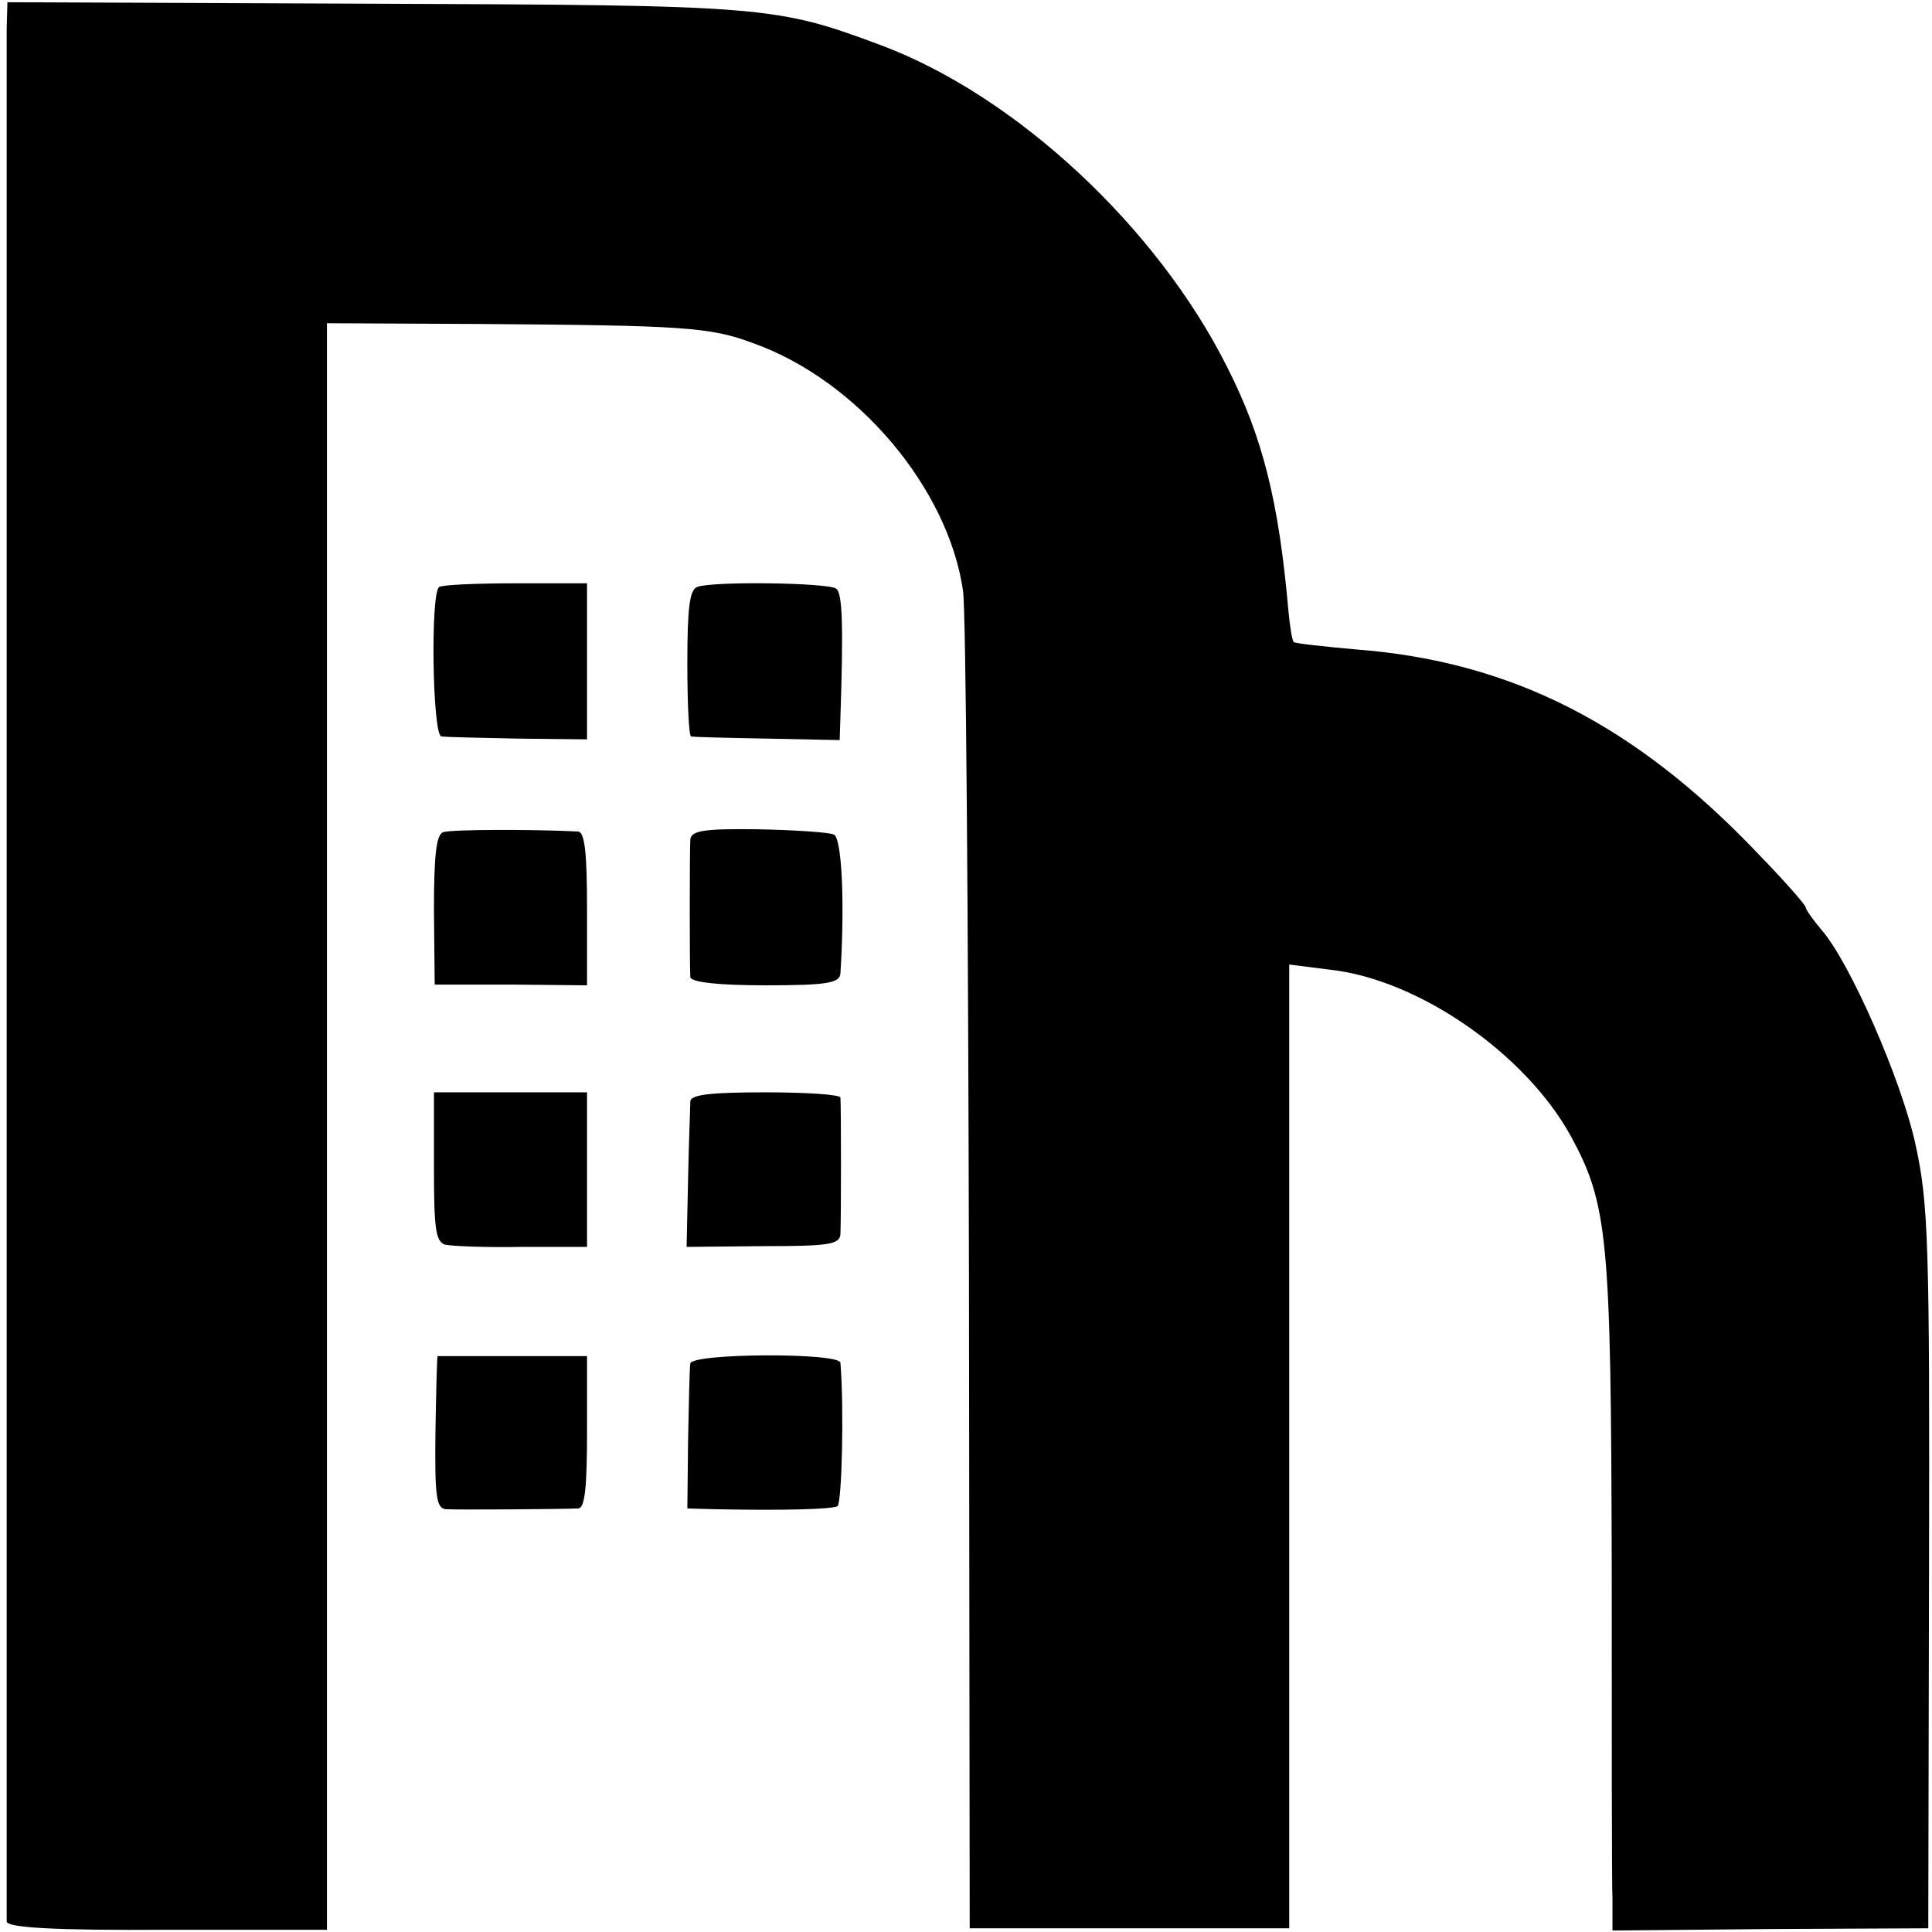
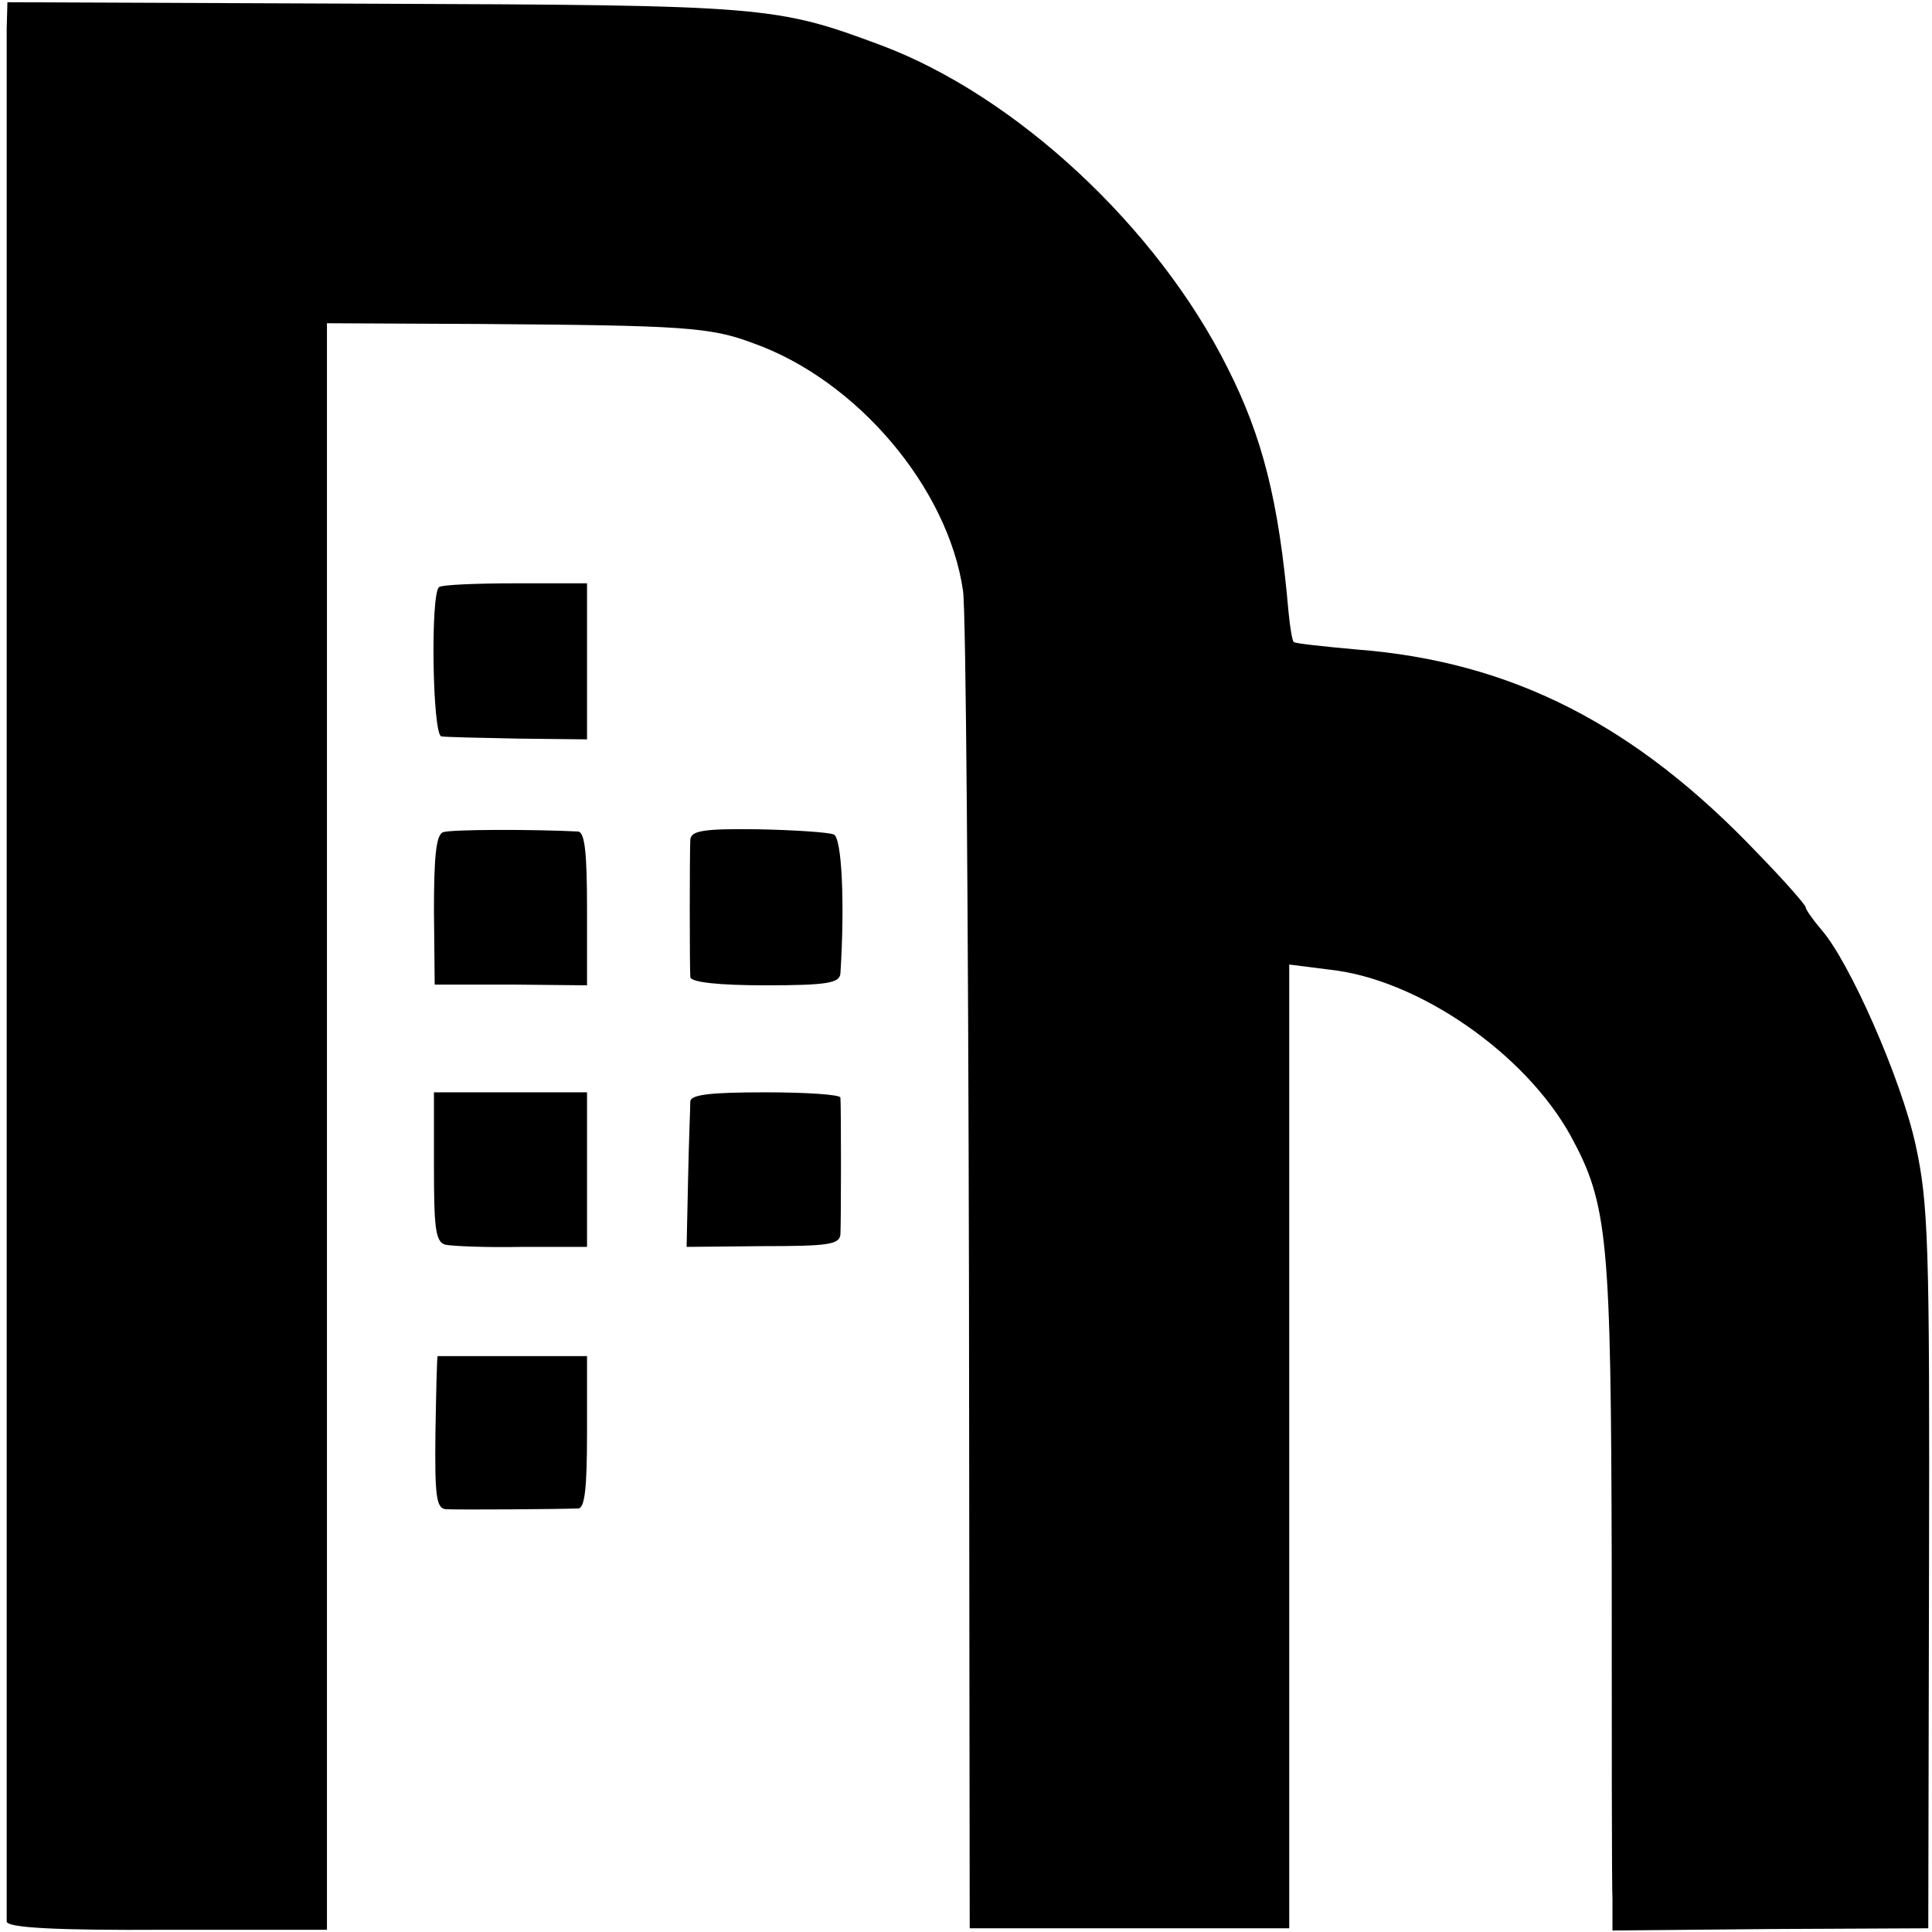
<svg xmlns="http://www.w3.org/2000/svg" version="1.0" width="260pt" height="260pt" viewBox="0 0 260 260" preserveAspectRatio="xMidYMid meet">
  <g transform="translate(0,260) scale(0.1,-0.1)" fill="#000000" stroke="none">
    <path d="M9 2561 c0 -46 0 -2532 0 -2547 1 -8 62 -12 216 -11 l215 0 0 1081 0 1081 208 -1 c271 -2 308 -4 366 -26 140 -50 262 -195 282 -333 4 -27 7 -444 8 -925 l1 -875 215 0 215 0 0 648 0 649 55 -7 c119 -13 263 -113 324 -224 50 -92 54 -137 55 -578 0 -224 0 -427 1 -449 l0 -42 213 2 212 1 1 484 c1 439 -1 492 -18 570 -19 88 -89 247 -127 290 -11 13 -21 27 -21 30 0 3 -28 35 -63 71 -166 175 -333 260 -542 276 -44 4 -82 8 -84 10 -2 2 -5 20 -7 41 -13 149 -35 235 -82 328 -95 190 -285 366 -466 434 -142 53 -156 54 -683 56 l-493 2 -1 -36z" />
    <path d="M591 1810 c-12 -8 -9 -200 3 -201 6 -1 53 -2 104 -3 l92 -1 0 105 0 105 -96 0 c-53 0 -99 -2 -103 -5z" />
-     <path d="M938 1810 c-10 -4 -13 -29 -13 -102 0 -54 2 -98 5 -99 3 -1 49 -2 103 -3 l97 -2 1 31 c4 121 3 168 -6 173 -13 8 -168 10 -187 2z" />
    <path d="M596 1480 c-9 -4 -12 -32 -12 -105 l1 -100 103 0 102 -1 0 103 c0 75 -3 103 -12 104 -61 3 -171 3 -182 -1z" />
    <path d="M929 1470 c-1 -19 -1 -171 0 -185 1 -7 39 -11 101 -11 83 0 100 3 101 16 6 94 2 183 -9 187 -7 3 -53 6 -102 7 -74 1 -90 -2 -91 -14z" />
    <path d="M584 1030 c0 -82 2 -101 15 -105 9 -2 55 -4 104 -3 l87 0 0 104 0 104 -103 0 -103 0 0 -100z" />
    <path d="M929 1118 c0 -7 -2 -54 -3 -104 l-2 -92 103 1 c87 0 103 2 104 16 1 20 1 173 0 184 -1 4 -46 7 -101 7 -73 0 -100 -3 -101 -12z" />
    <path d="M589 775 c-1 0 -2 -46 -3 -102 -1 -86 1 -103 14 -104 15 -1 153 0 178 1 9 0 12 27 12 103 l0 102 -100 0 c-55 0 -101 0 -101 0z" />
-     <path d="M929 765 c-1 -5 -2 -52 -3 -102 l-1 -93 35 -1 c97 -2 160 0 167 4 6 4 9 133 4 193 -1 14 -201 13 -202 -1z" />
  </g>
</svg>